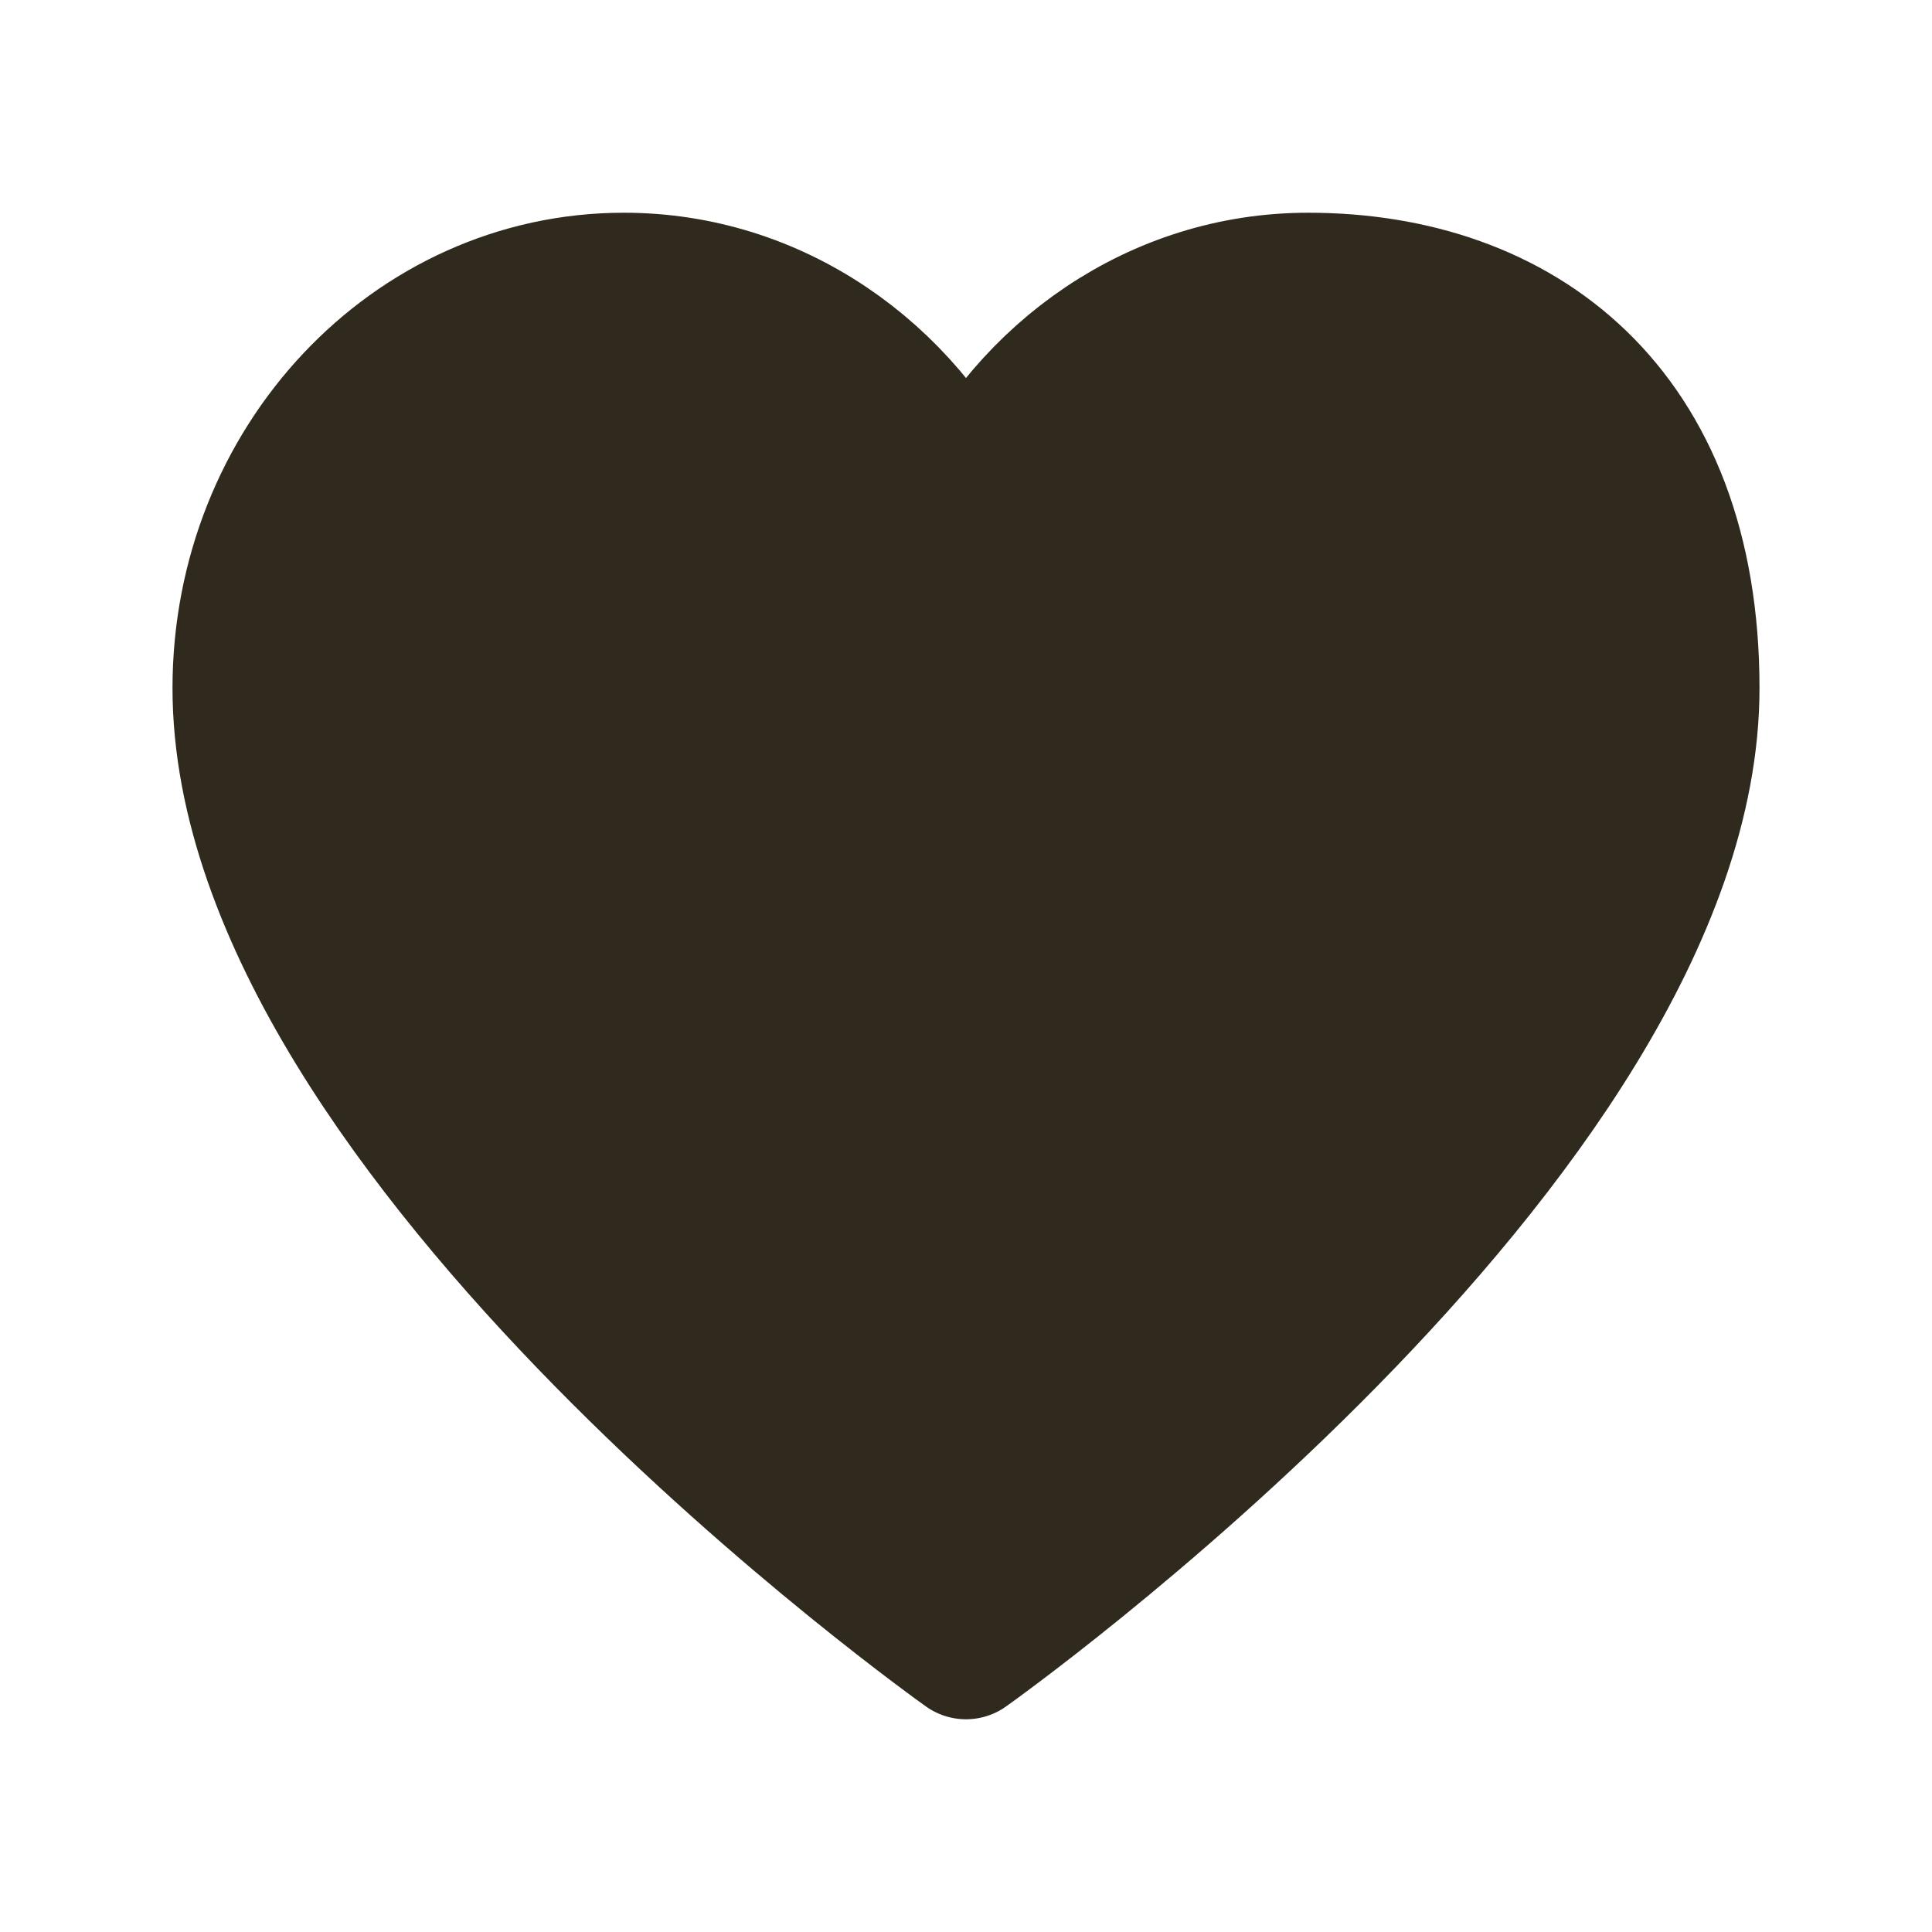
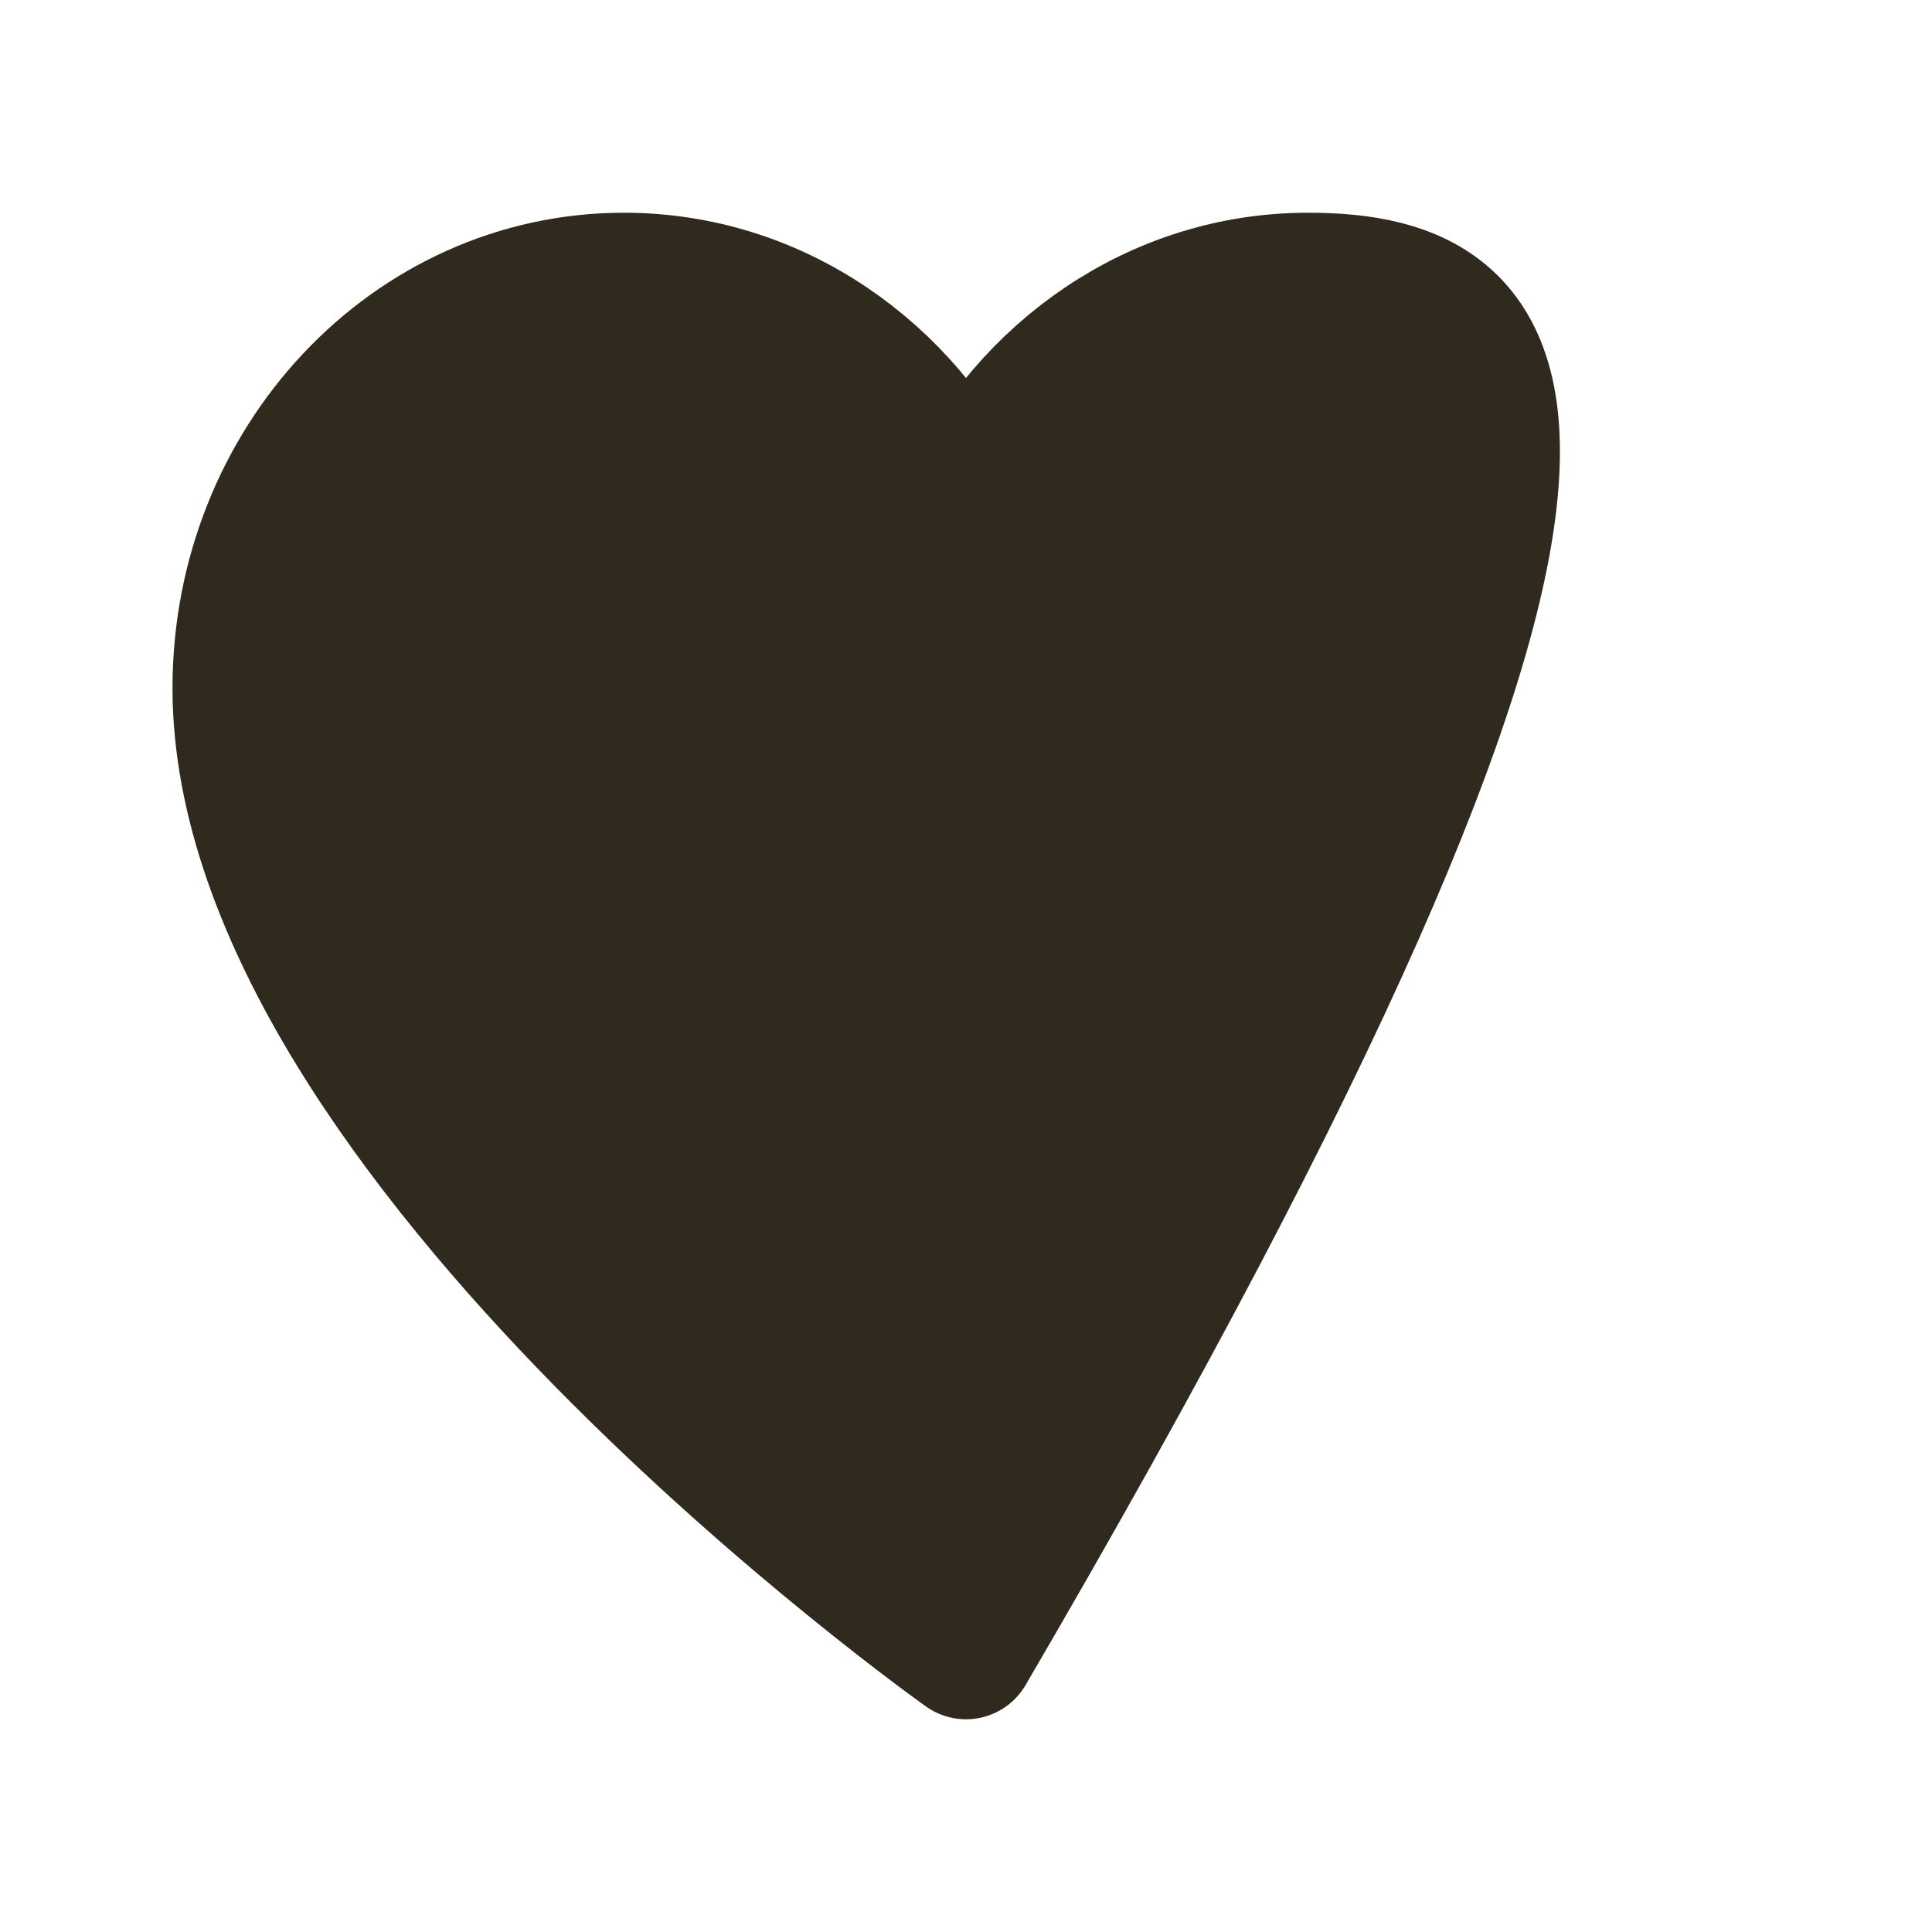
<svg xmlns="http://www.w3.org/2000/svg" width="28" height="28" viewBox="0 0 28 28" fill="none">
-   <path d="M9.042 4.083C5.981 4.083 3.5 6.72 3.5 9.972C3.5 16.479 14 23.917 14 23.917C14 23.917 24.5 16.479 24.5 9.972C24.5 5.943 22.018 4.083 18.958 4.083C16.788 4.083 14.91 5.409 14 7.338C13.09 5.409 11.212 4.083 9.042 4.083Z" fill="#302A1E" stroke="#302A1E" stroke-width="2" stroke-linecap="round" stroke-linejoin="round" />
+   <path d="M9.042 4.083C5.981 4.083 3.5 6.72 3.5 9.972C3.5 16.479 14 23.917 14 23.917C24.5 5.943 22.018 4.083 18.958 4.083C16.788 4.083 14.91 5.409 14 7.338C13.09 5.409 11.212 4.083 9.042 4.083Z" fill="#302A1E" stroke="#302A1E" stroke-width="2" stroke-linecap="round" stroke-linejoin="round" />
</svg>